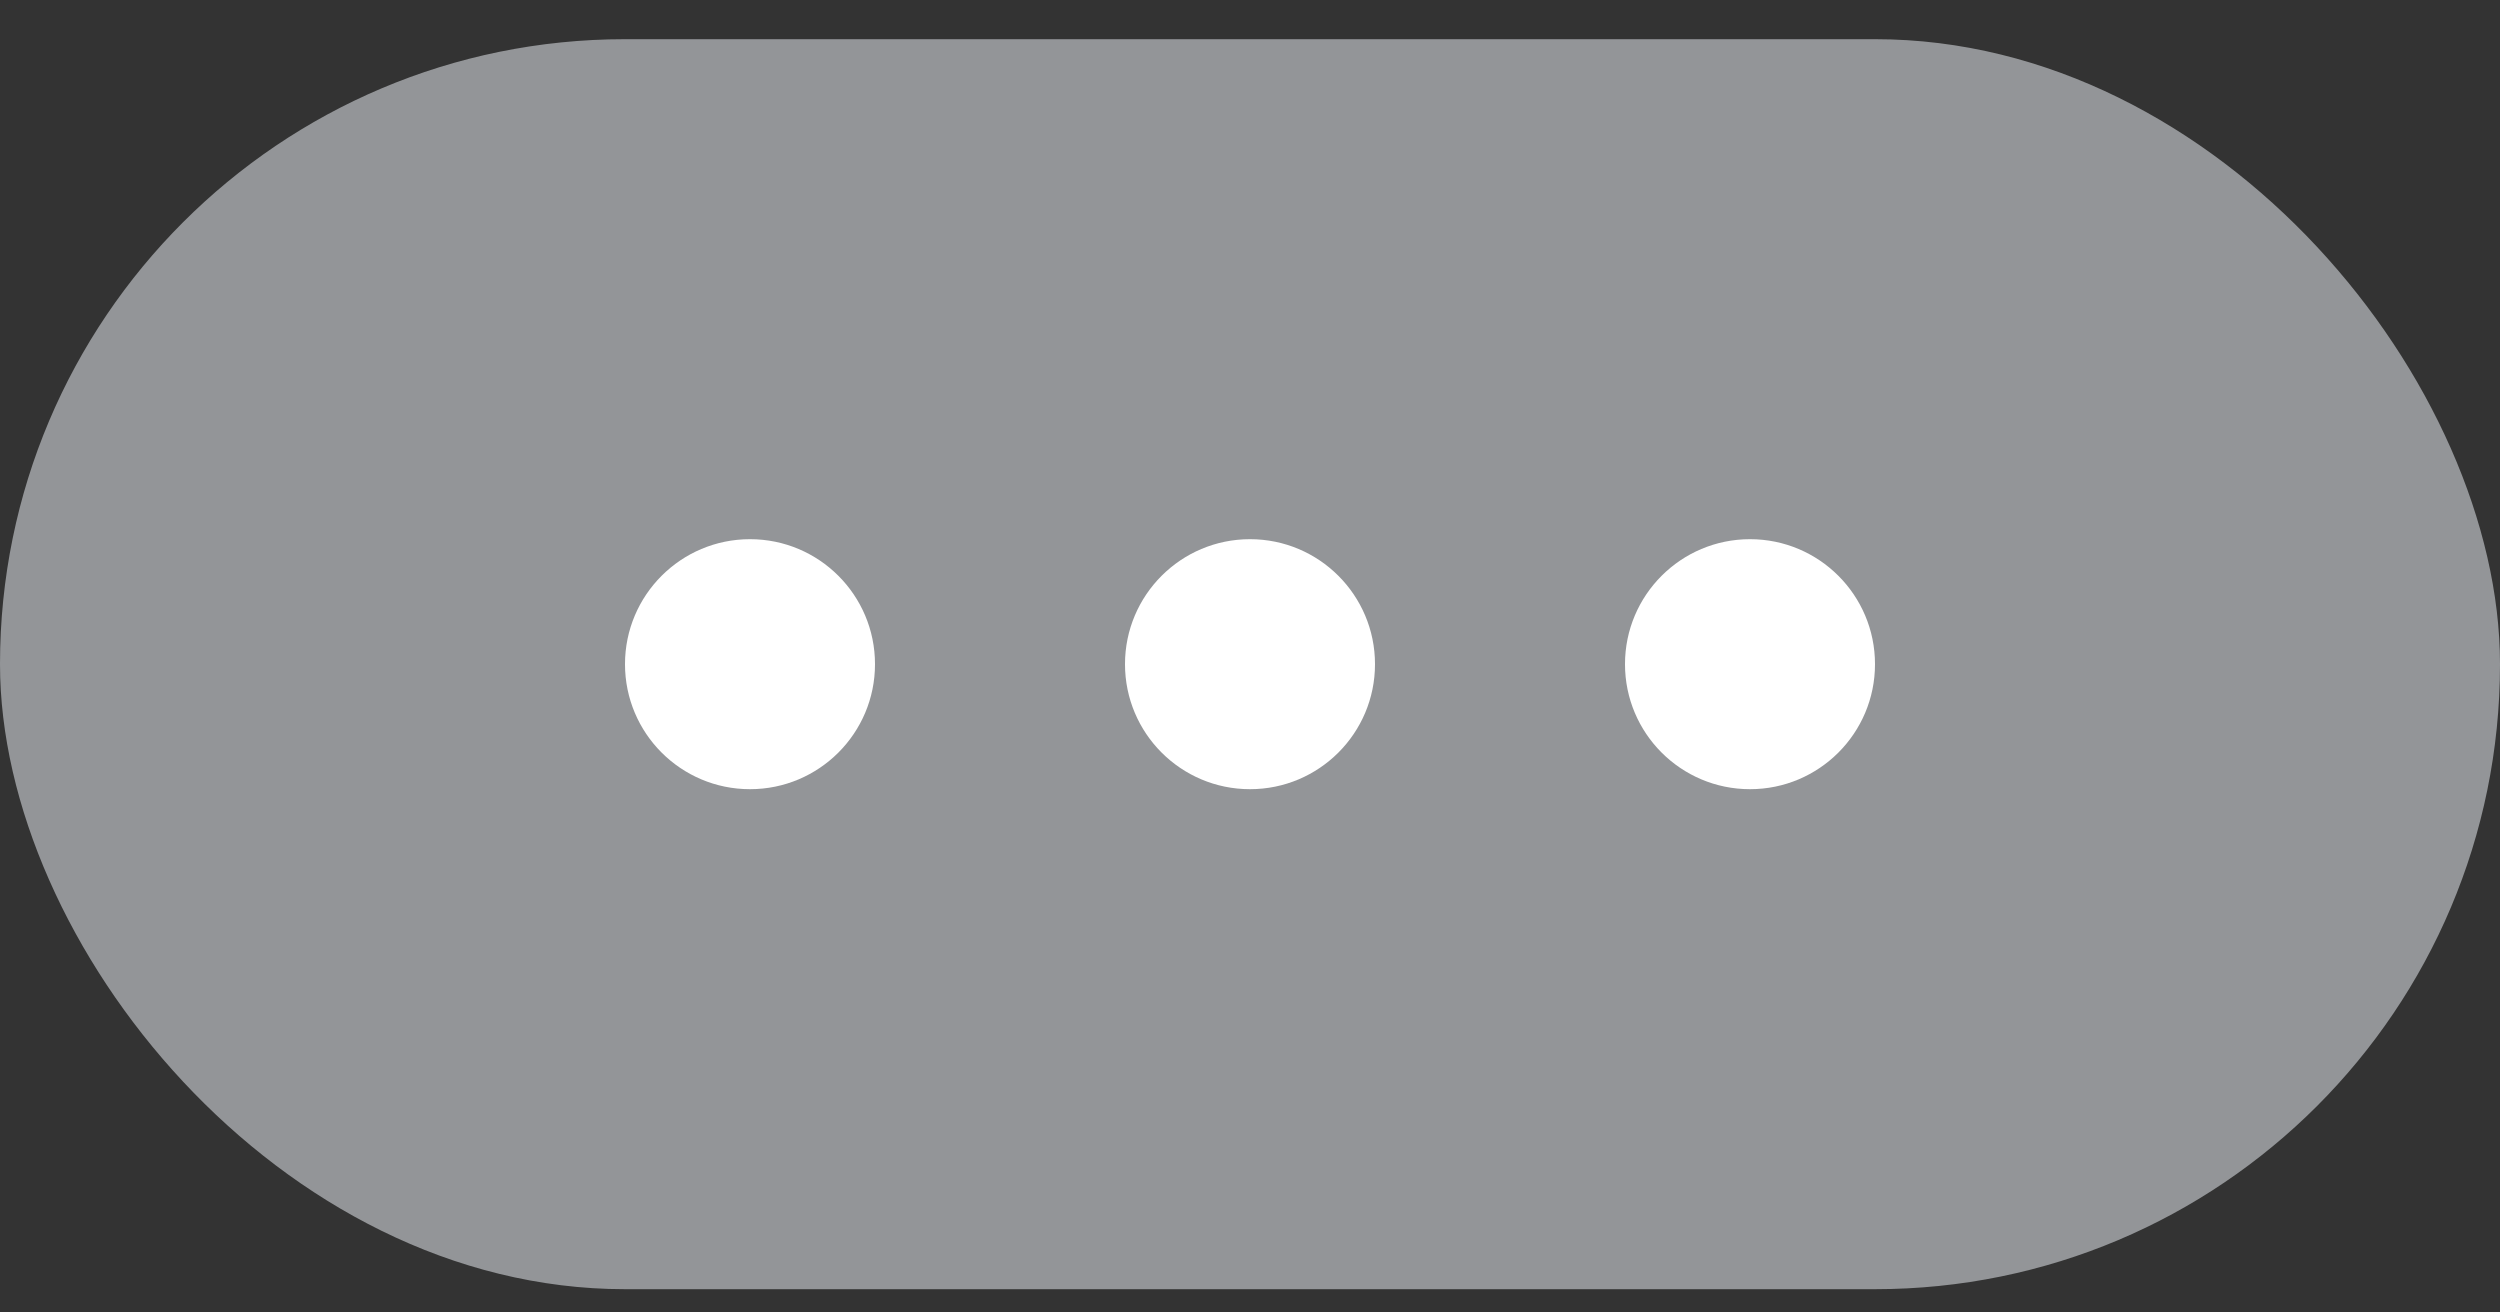
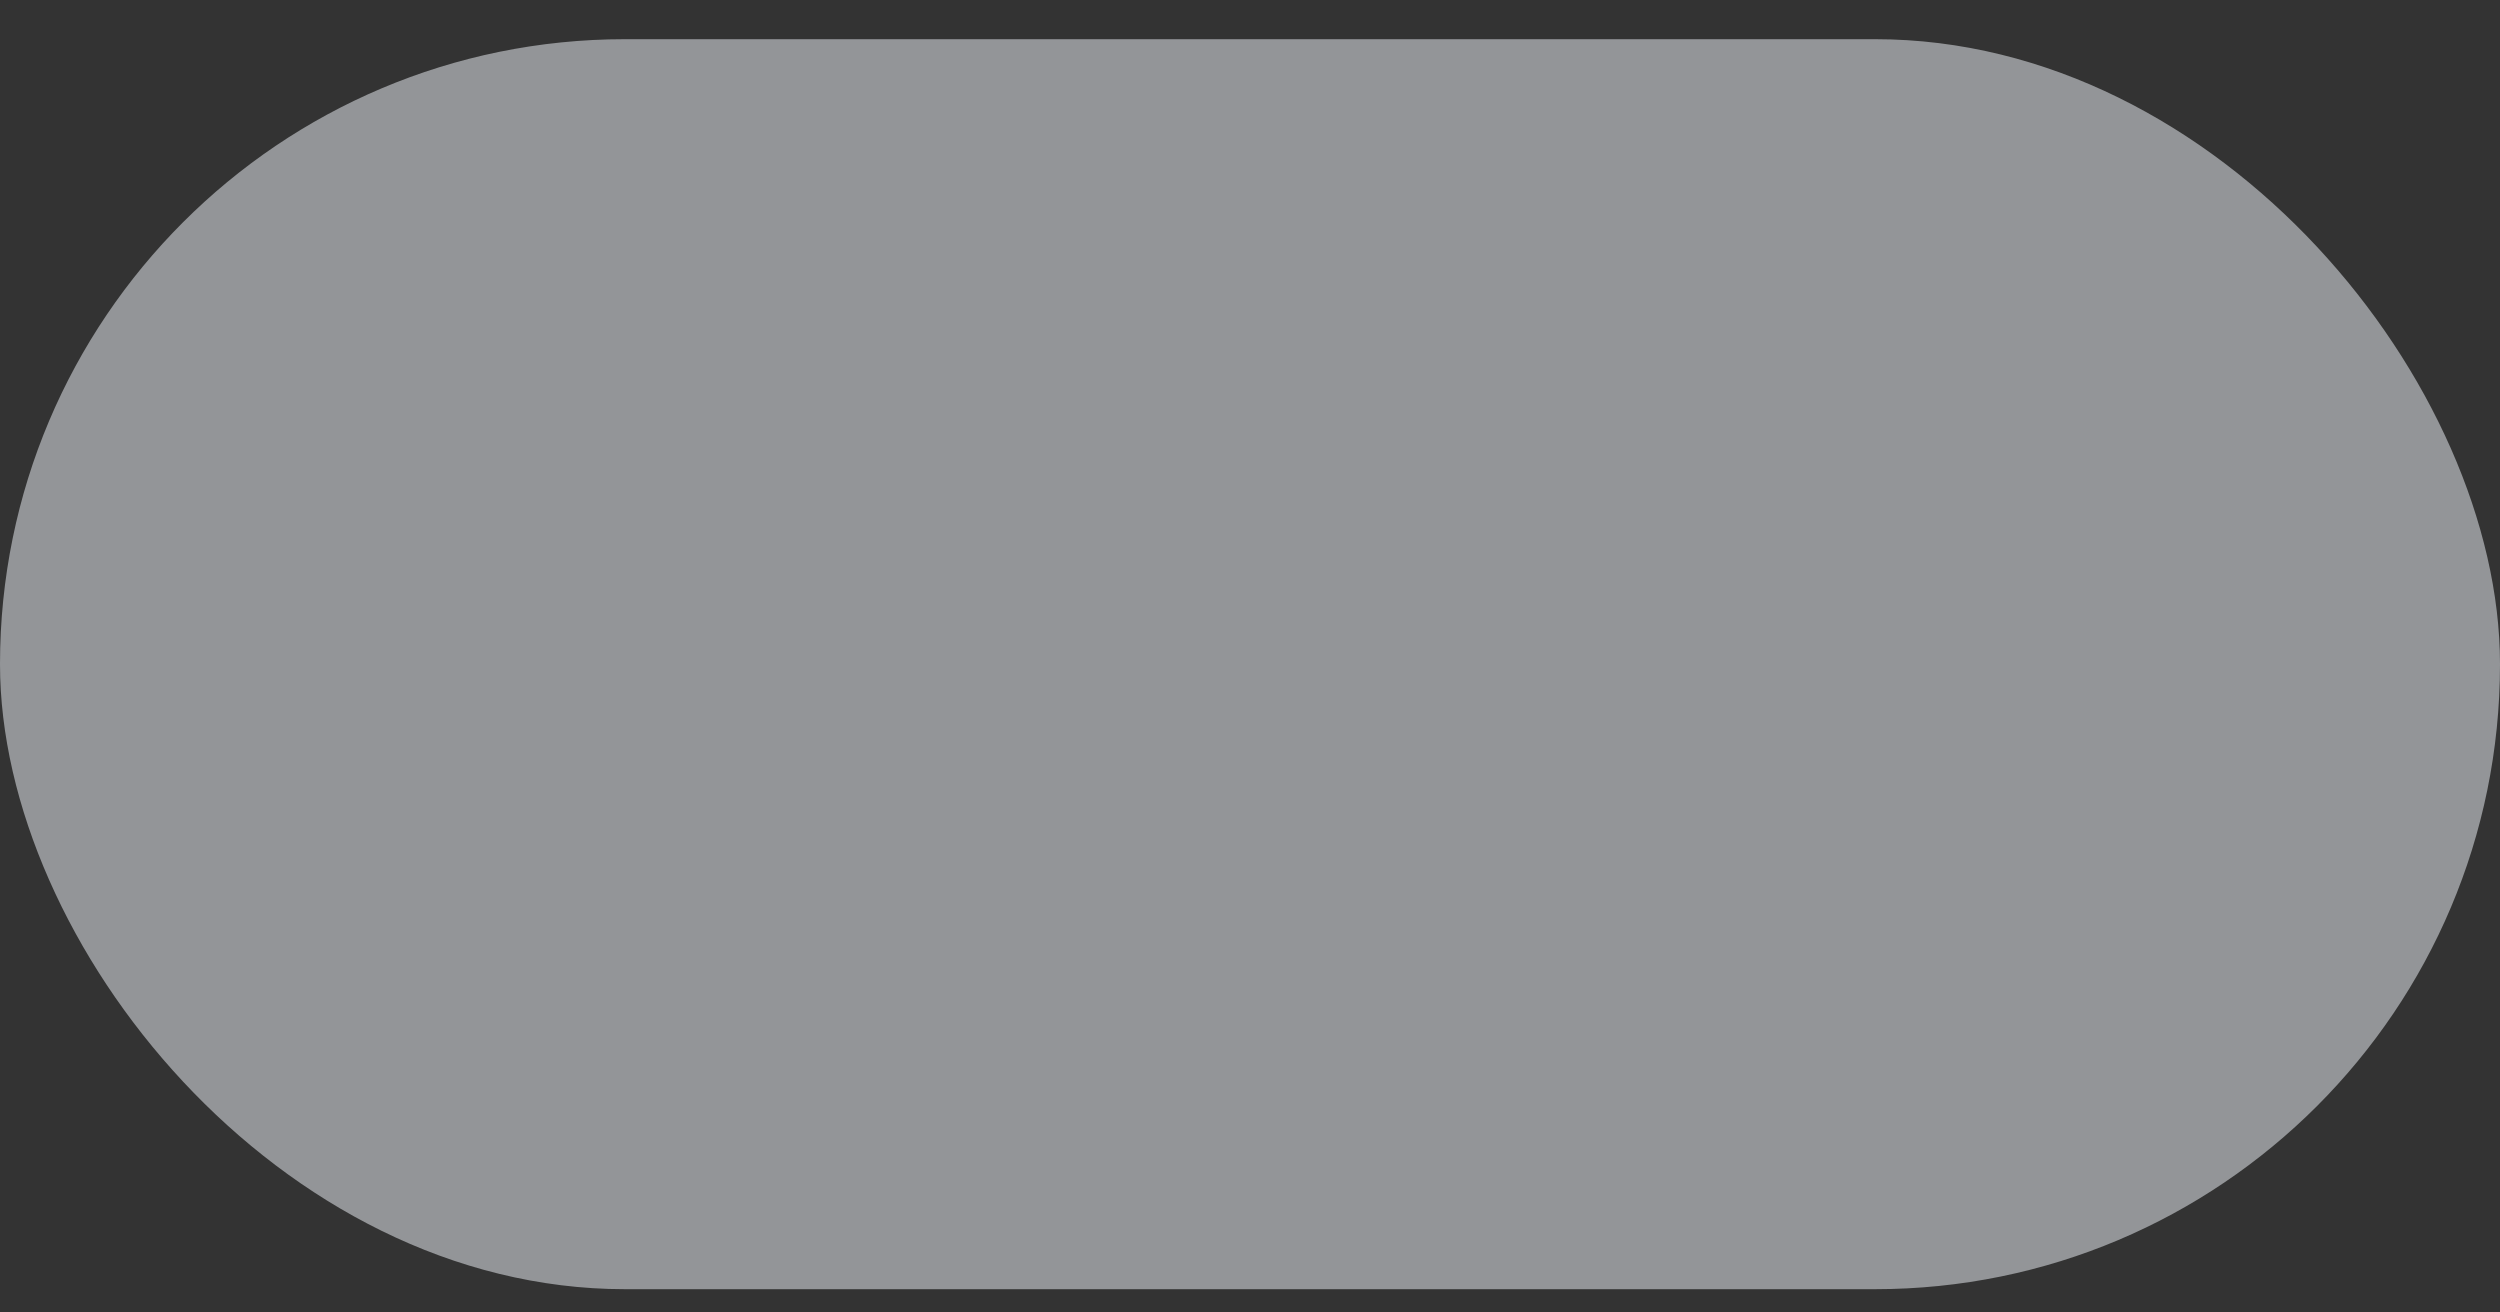
<svg xmlns="http://www.w3.org/2000/svg" width="40" height="21" viewBox="0 0 40 21" fill="none">
  <rect x="0" y="0" width="40" height="21" fill="#333333" stroke="none" />
  <rect y="0.627" width="40" height="20" rx="10" fill="#939598" />
  <rect width="20" height="4" transform="translate(10 8.627)" fill="#939598" />
-   <circle cx="12" cy="10.627" r="2" fill="white" />
-   <circle cx="20" cy="10.627" r="2" fill="white" />
-   <circle cx="28" cy="10.627" r="2" fill="white" />
</svg>